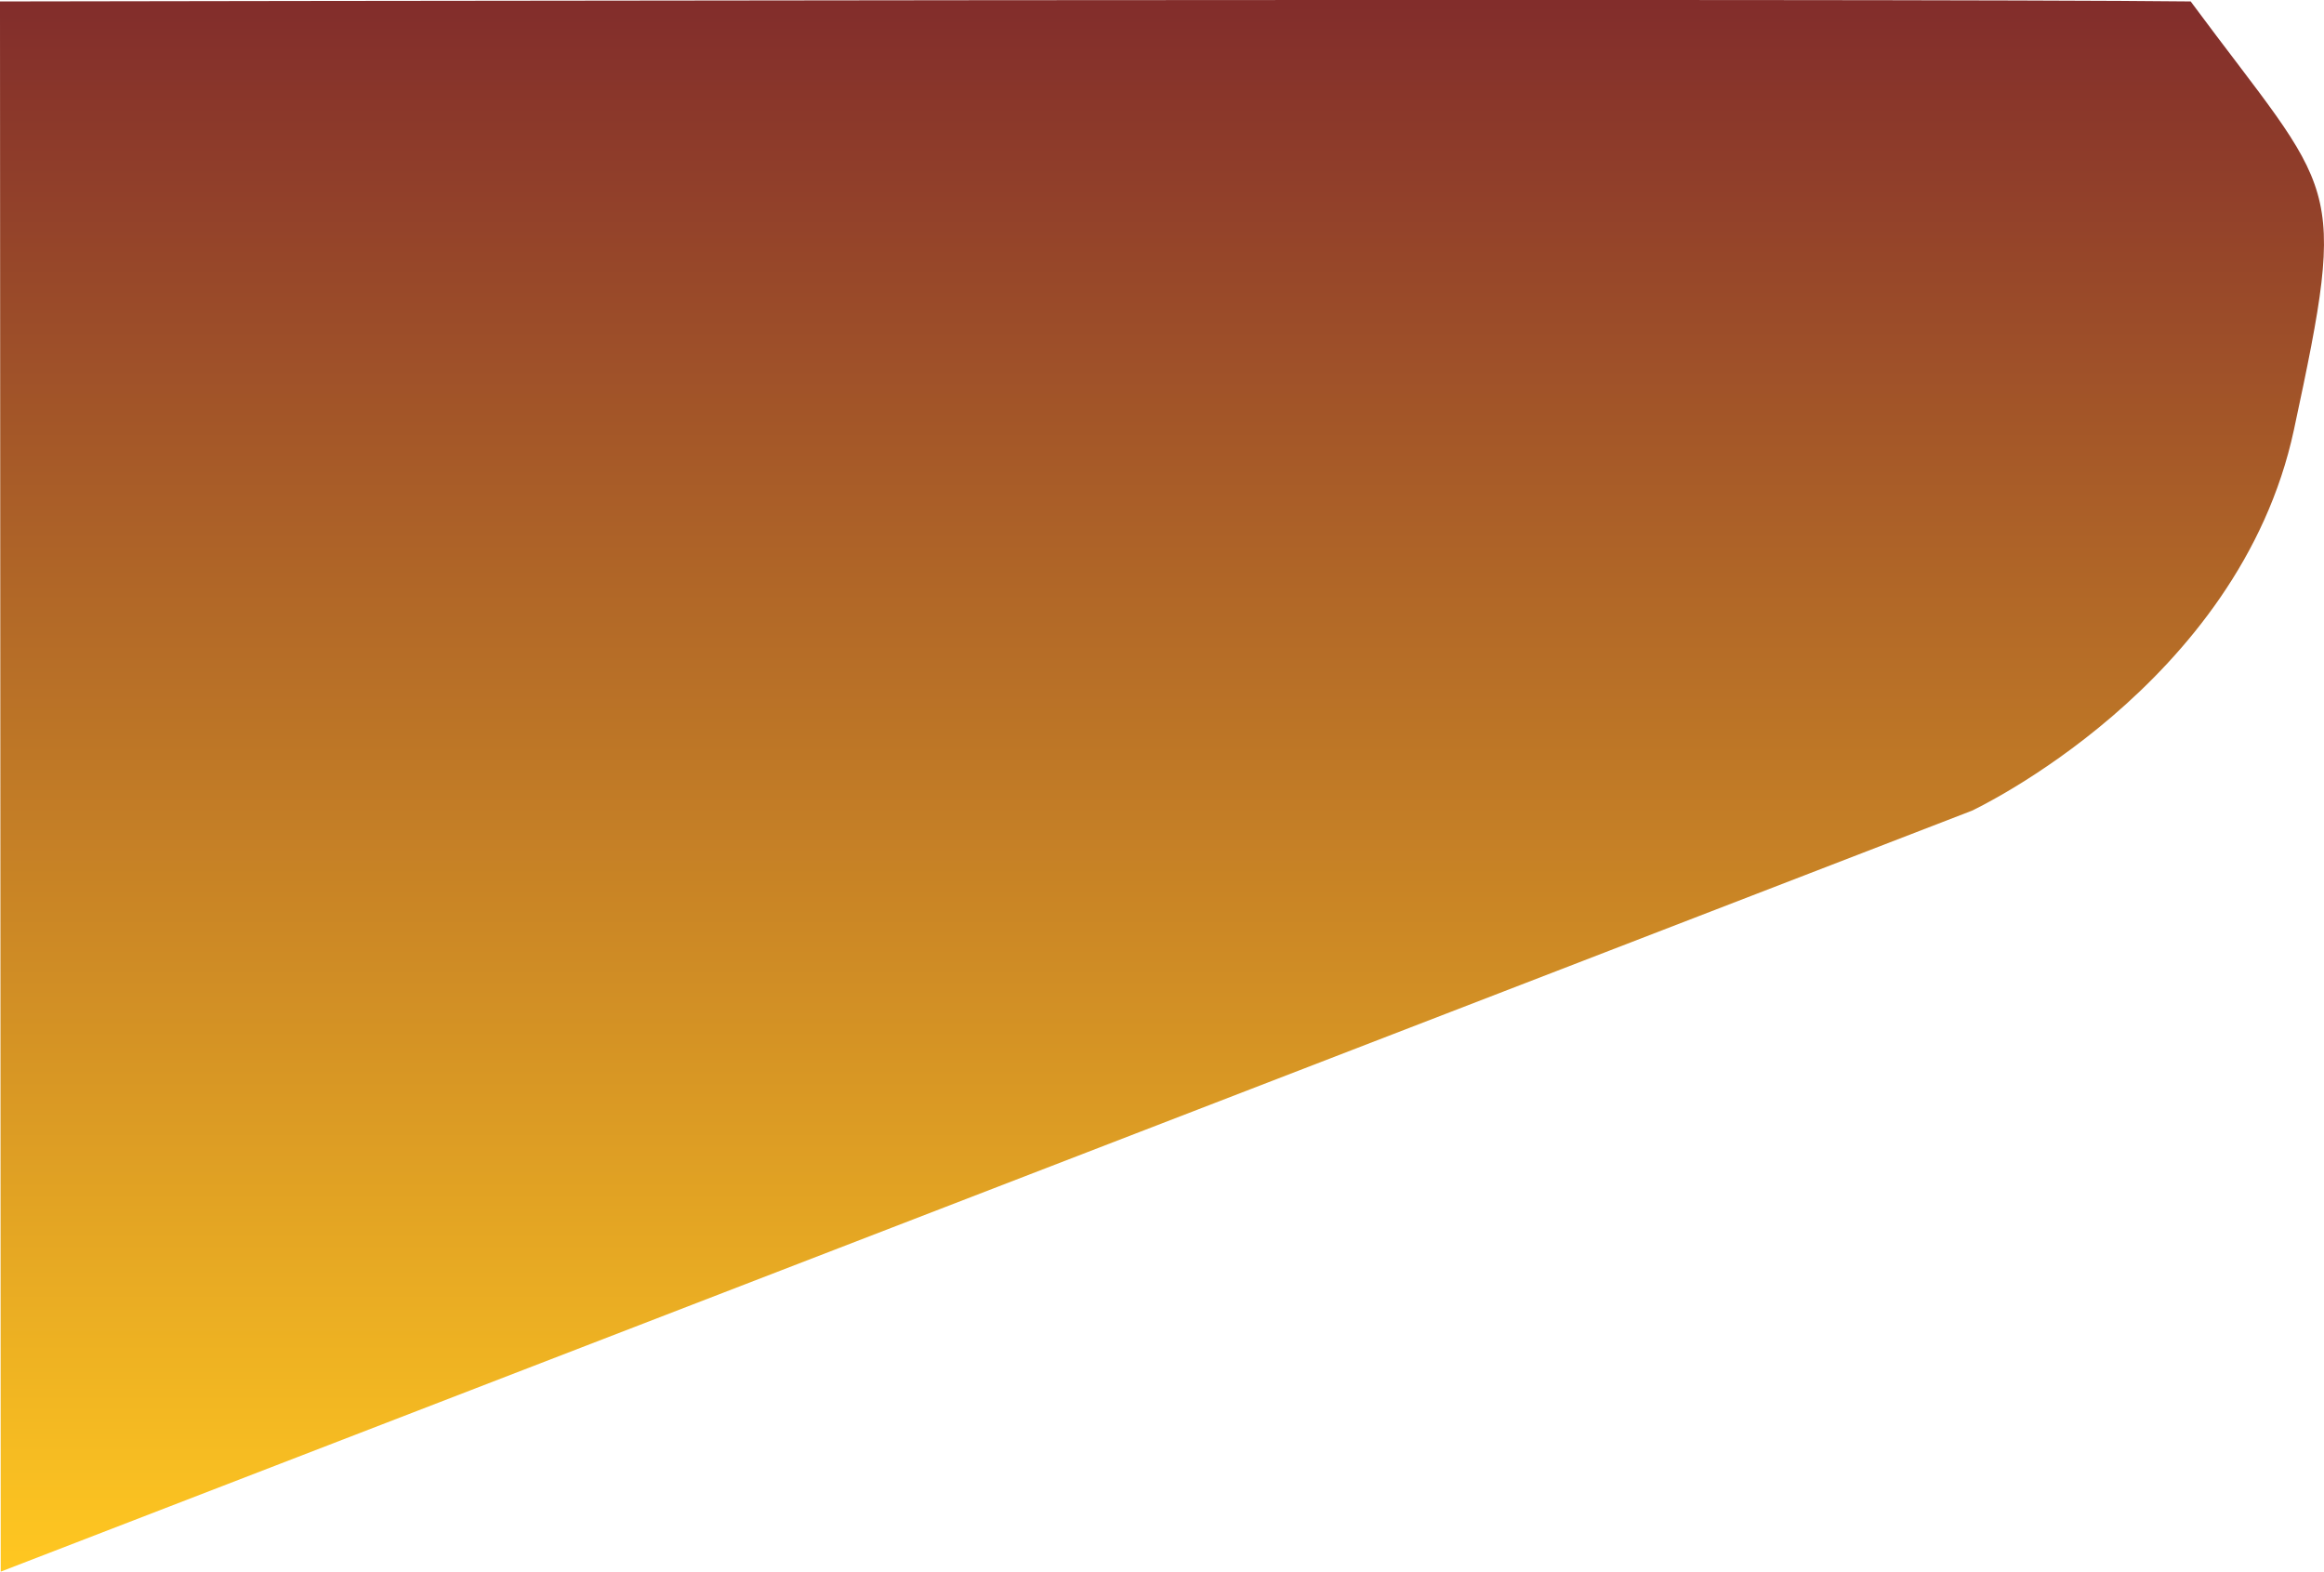
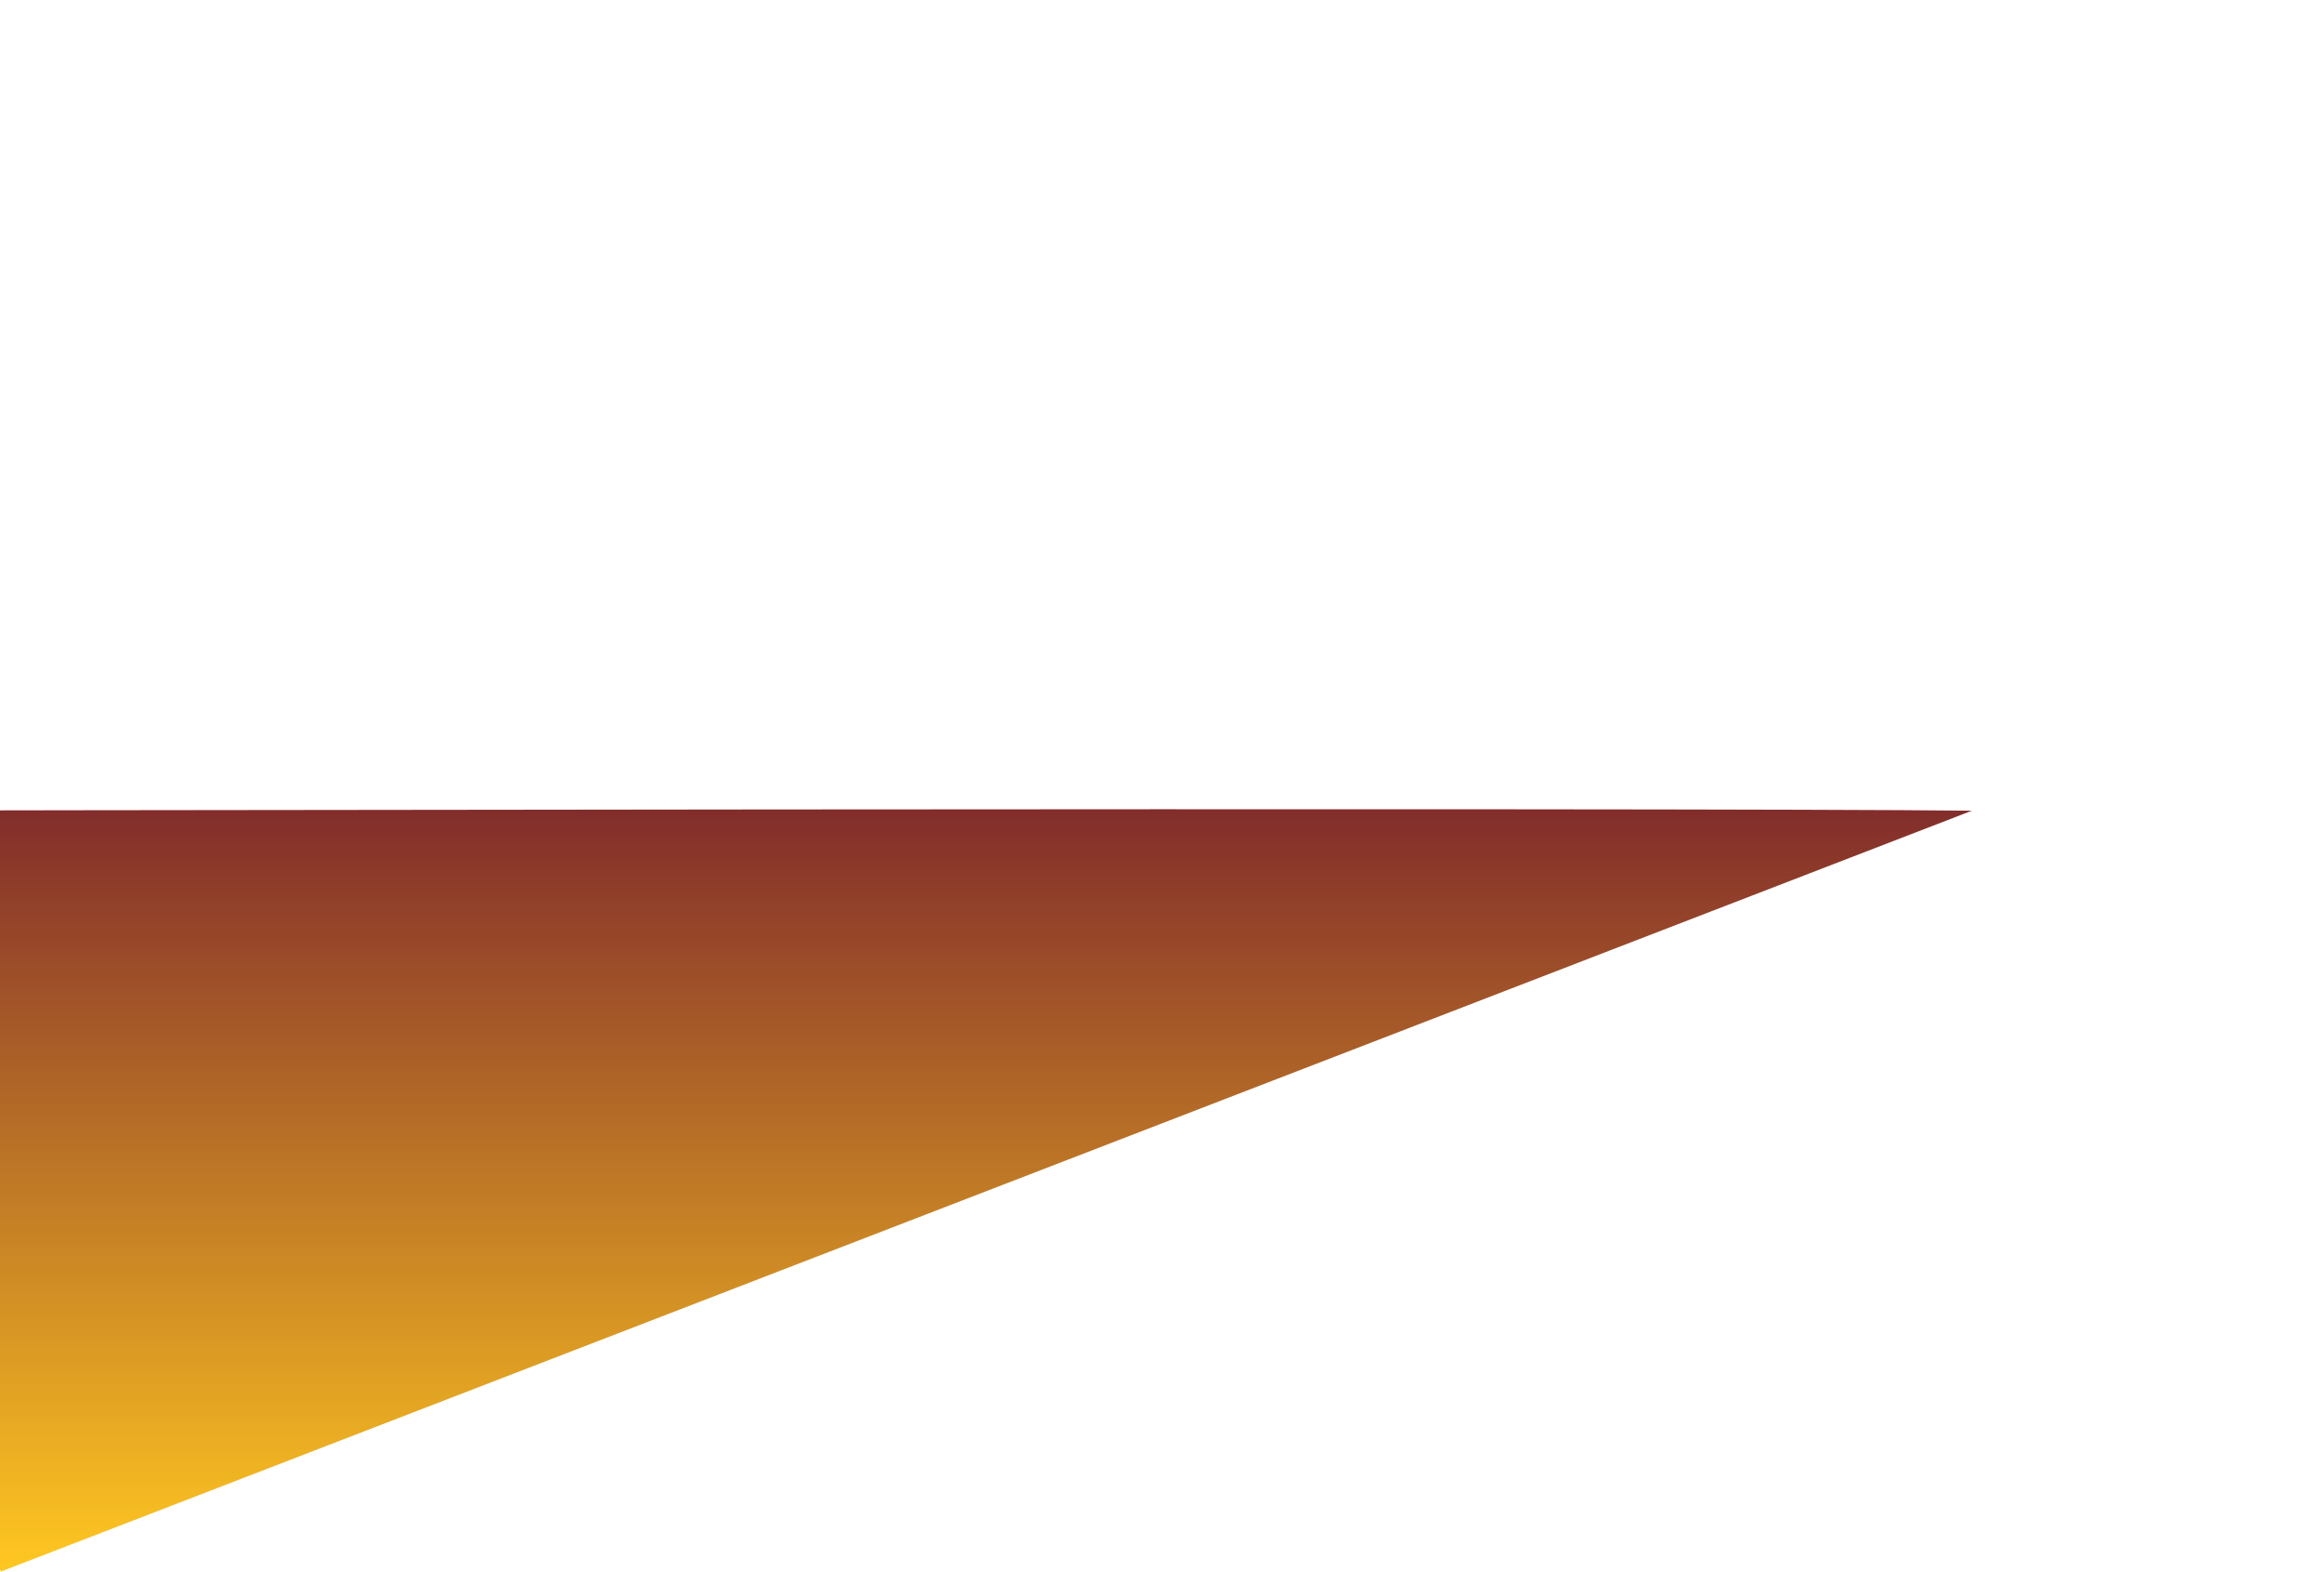
<svg xmlns="http://www.w3.org/2000/svg" width="376.943" height="254.909" viewBox="0 0 376.943 254.909">
  <defs>
    <linearGradient id="linear-gradient" x1="0.5" x2="0.5" y2="1" gradientUnits="objectBoundingBox">
      <stop offset="0" stop-color="#822d2b" />
      <stop offset="1" stop-color="#ffc721" />
    </linearGradient>
  </defs>
-   <path id="Path_4" data-name="Path 4" d="M-2330.021,2450.7l319.714-123.415s43.328-20.265,52.229-61.767,6.905-37.546-16.744-69.488c-45.361-.539-355.319,0-355.319,0Z" transform="translate(2330.14 -2195.796)" fill="url(#linear-gradient)" />
+   <path id="Path_4" data-name="Path 4" d="M-2330.021,2450.7l319.714-123.415c-45.361-.539-355.319,0-355.319,0Z" transform="translate(2330.14 -2195.796)" fill="url(#linear-gradient)" />
</svg>